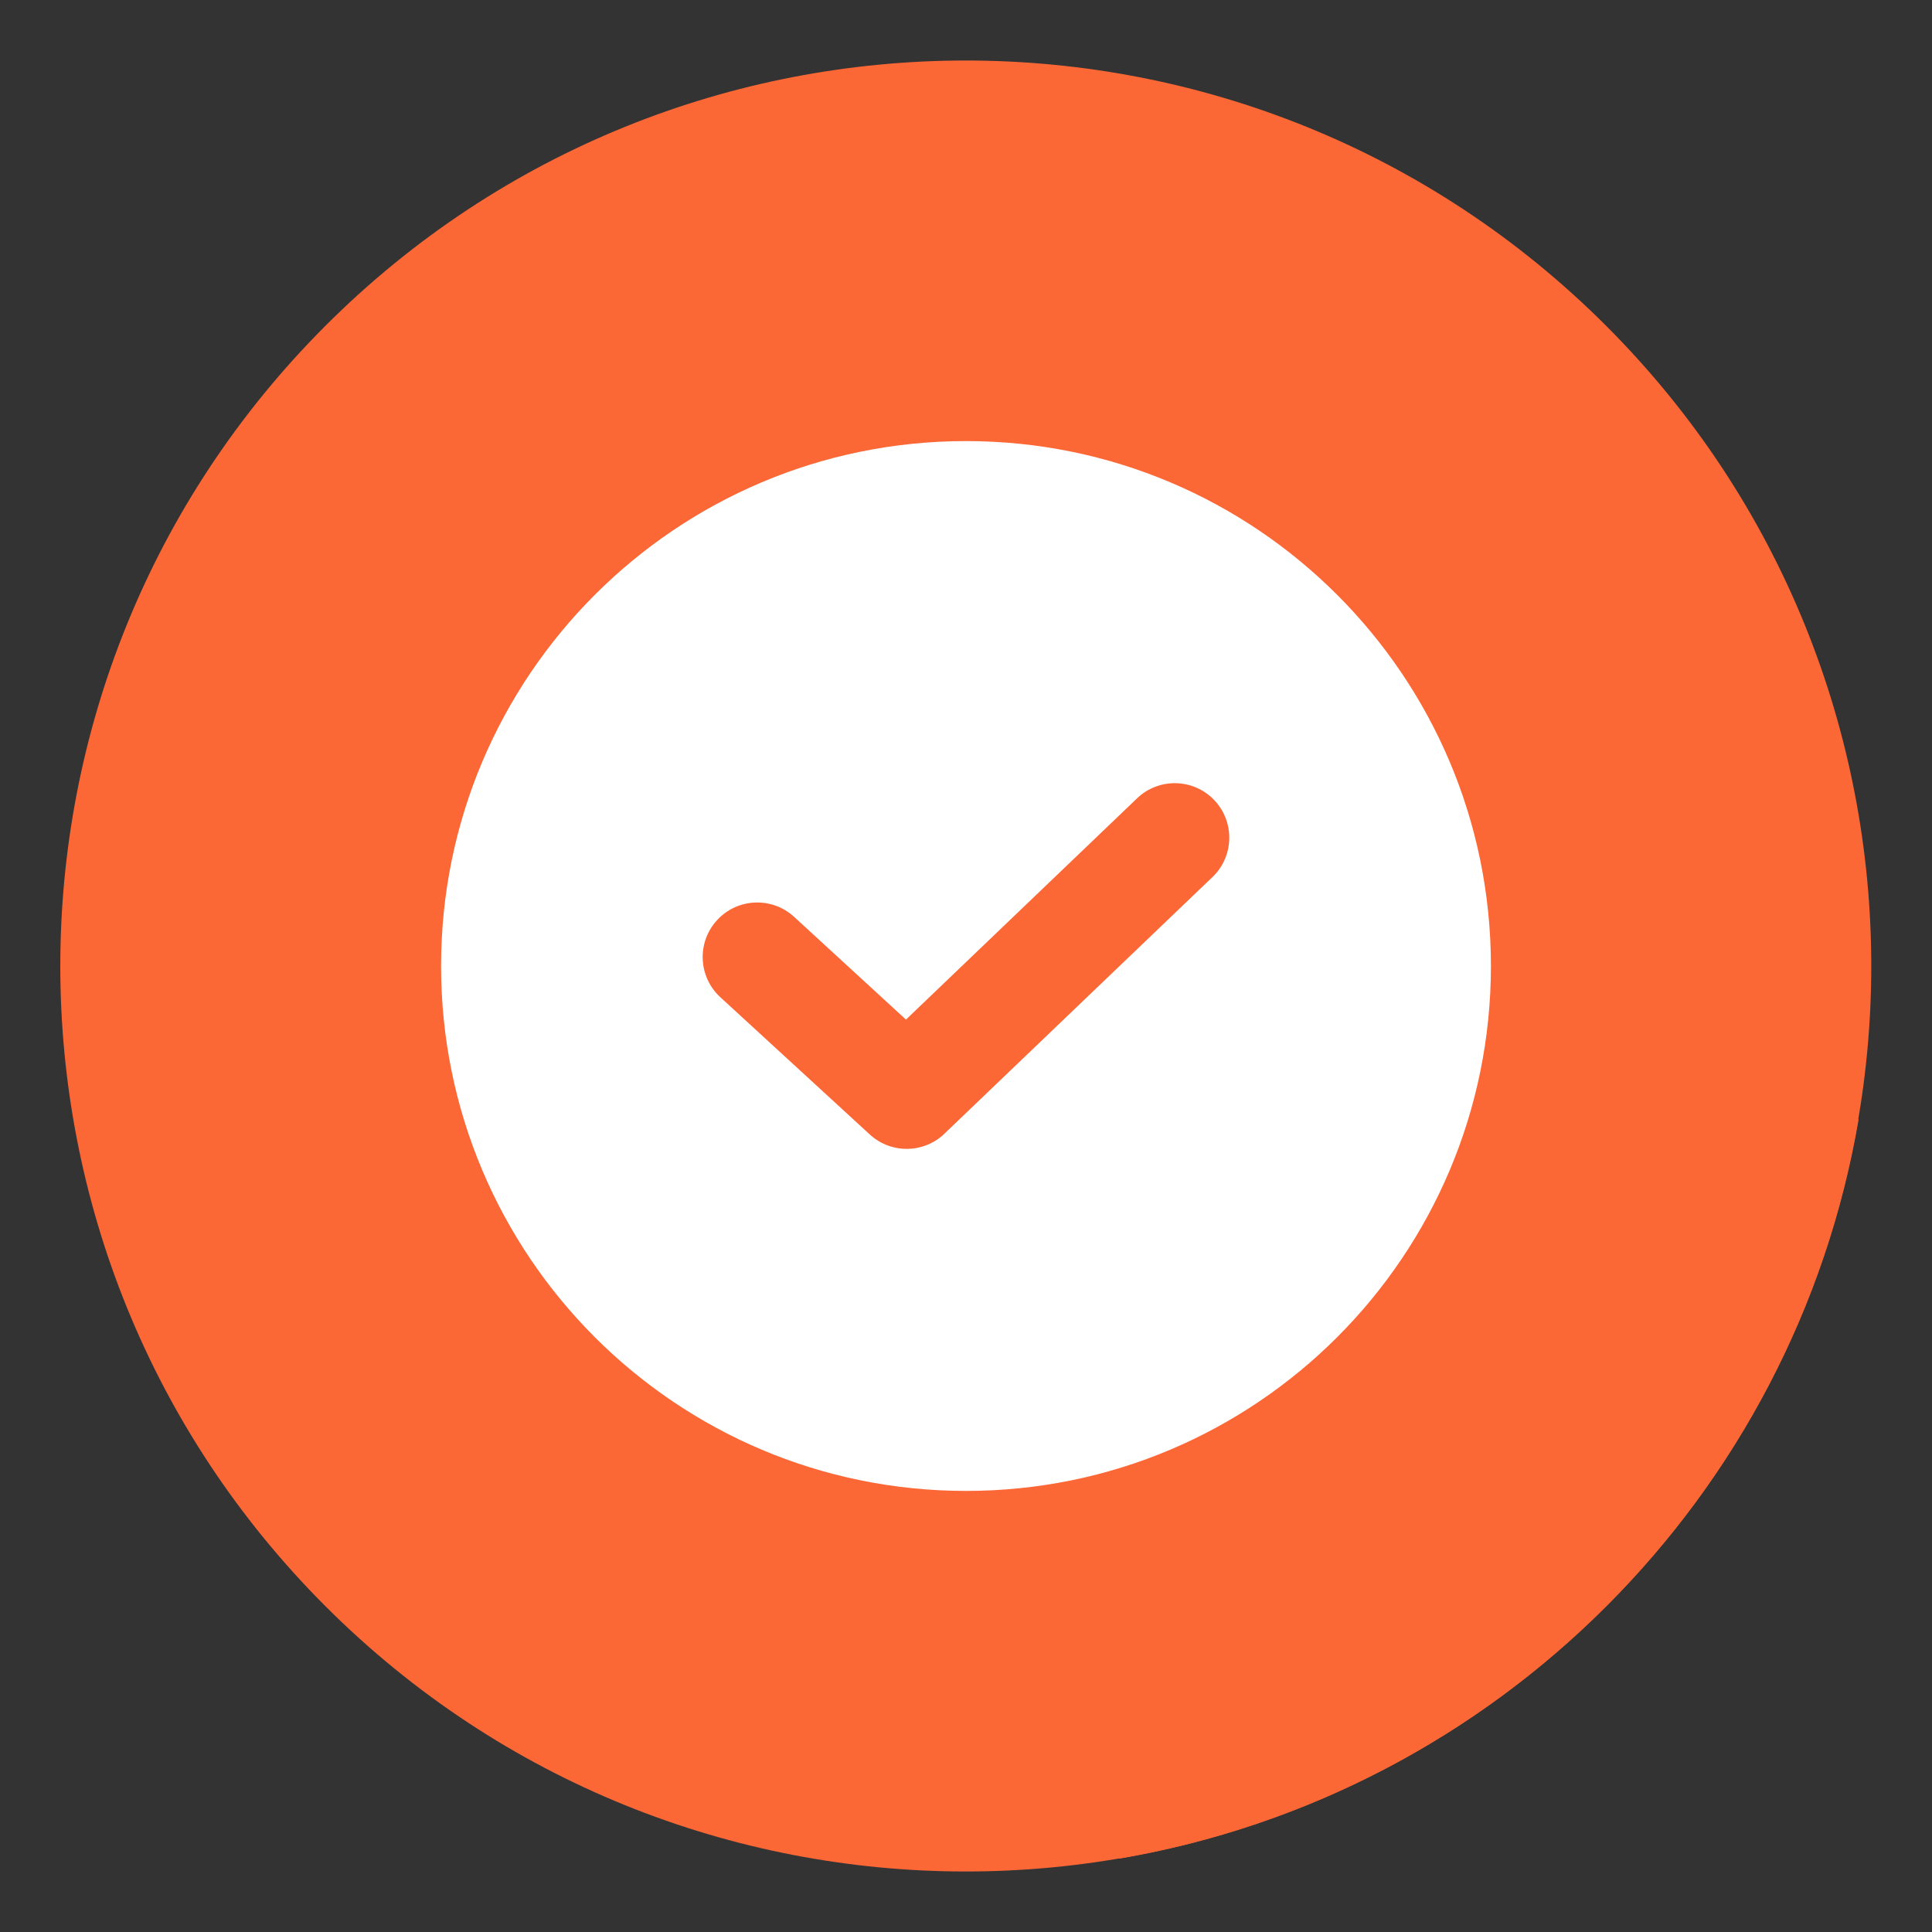
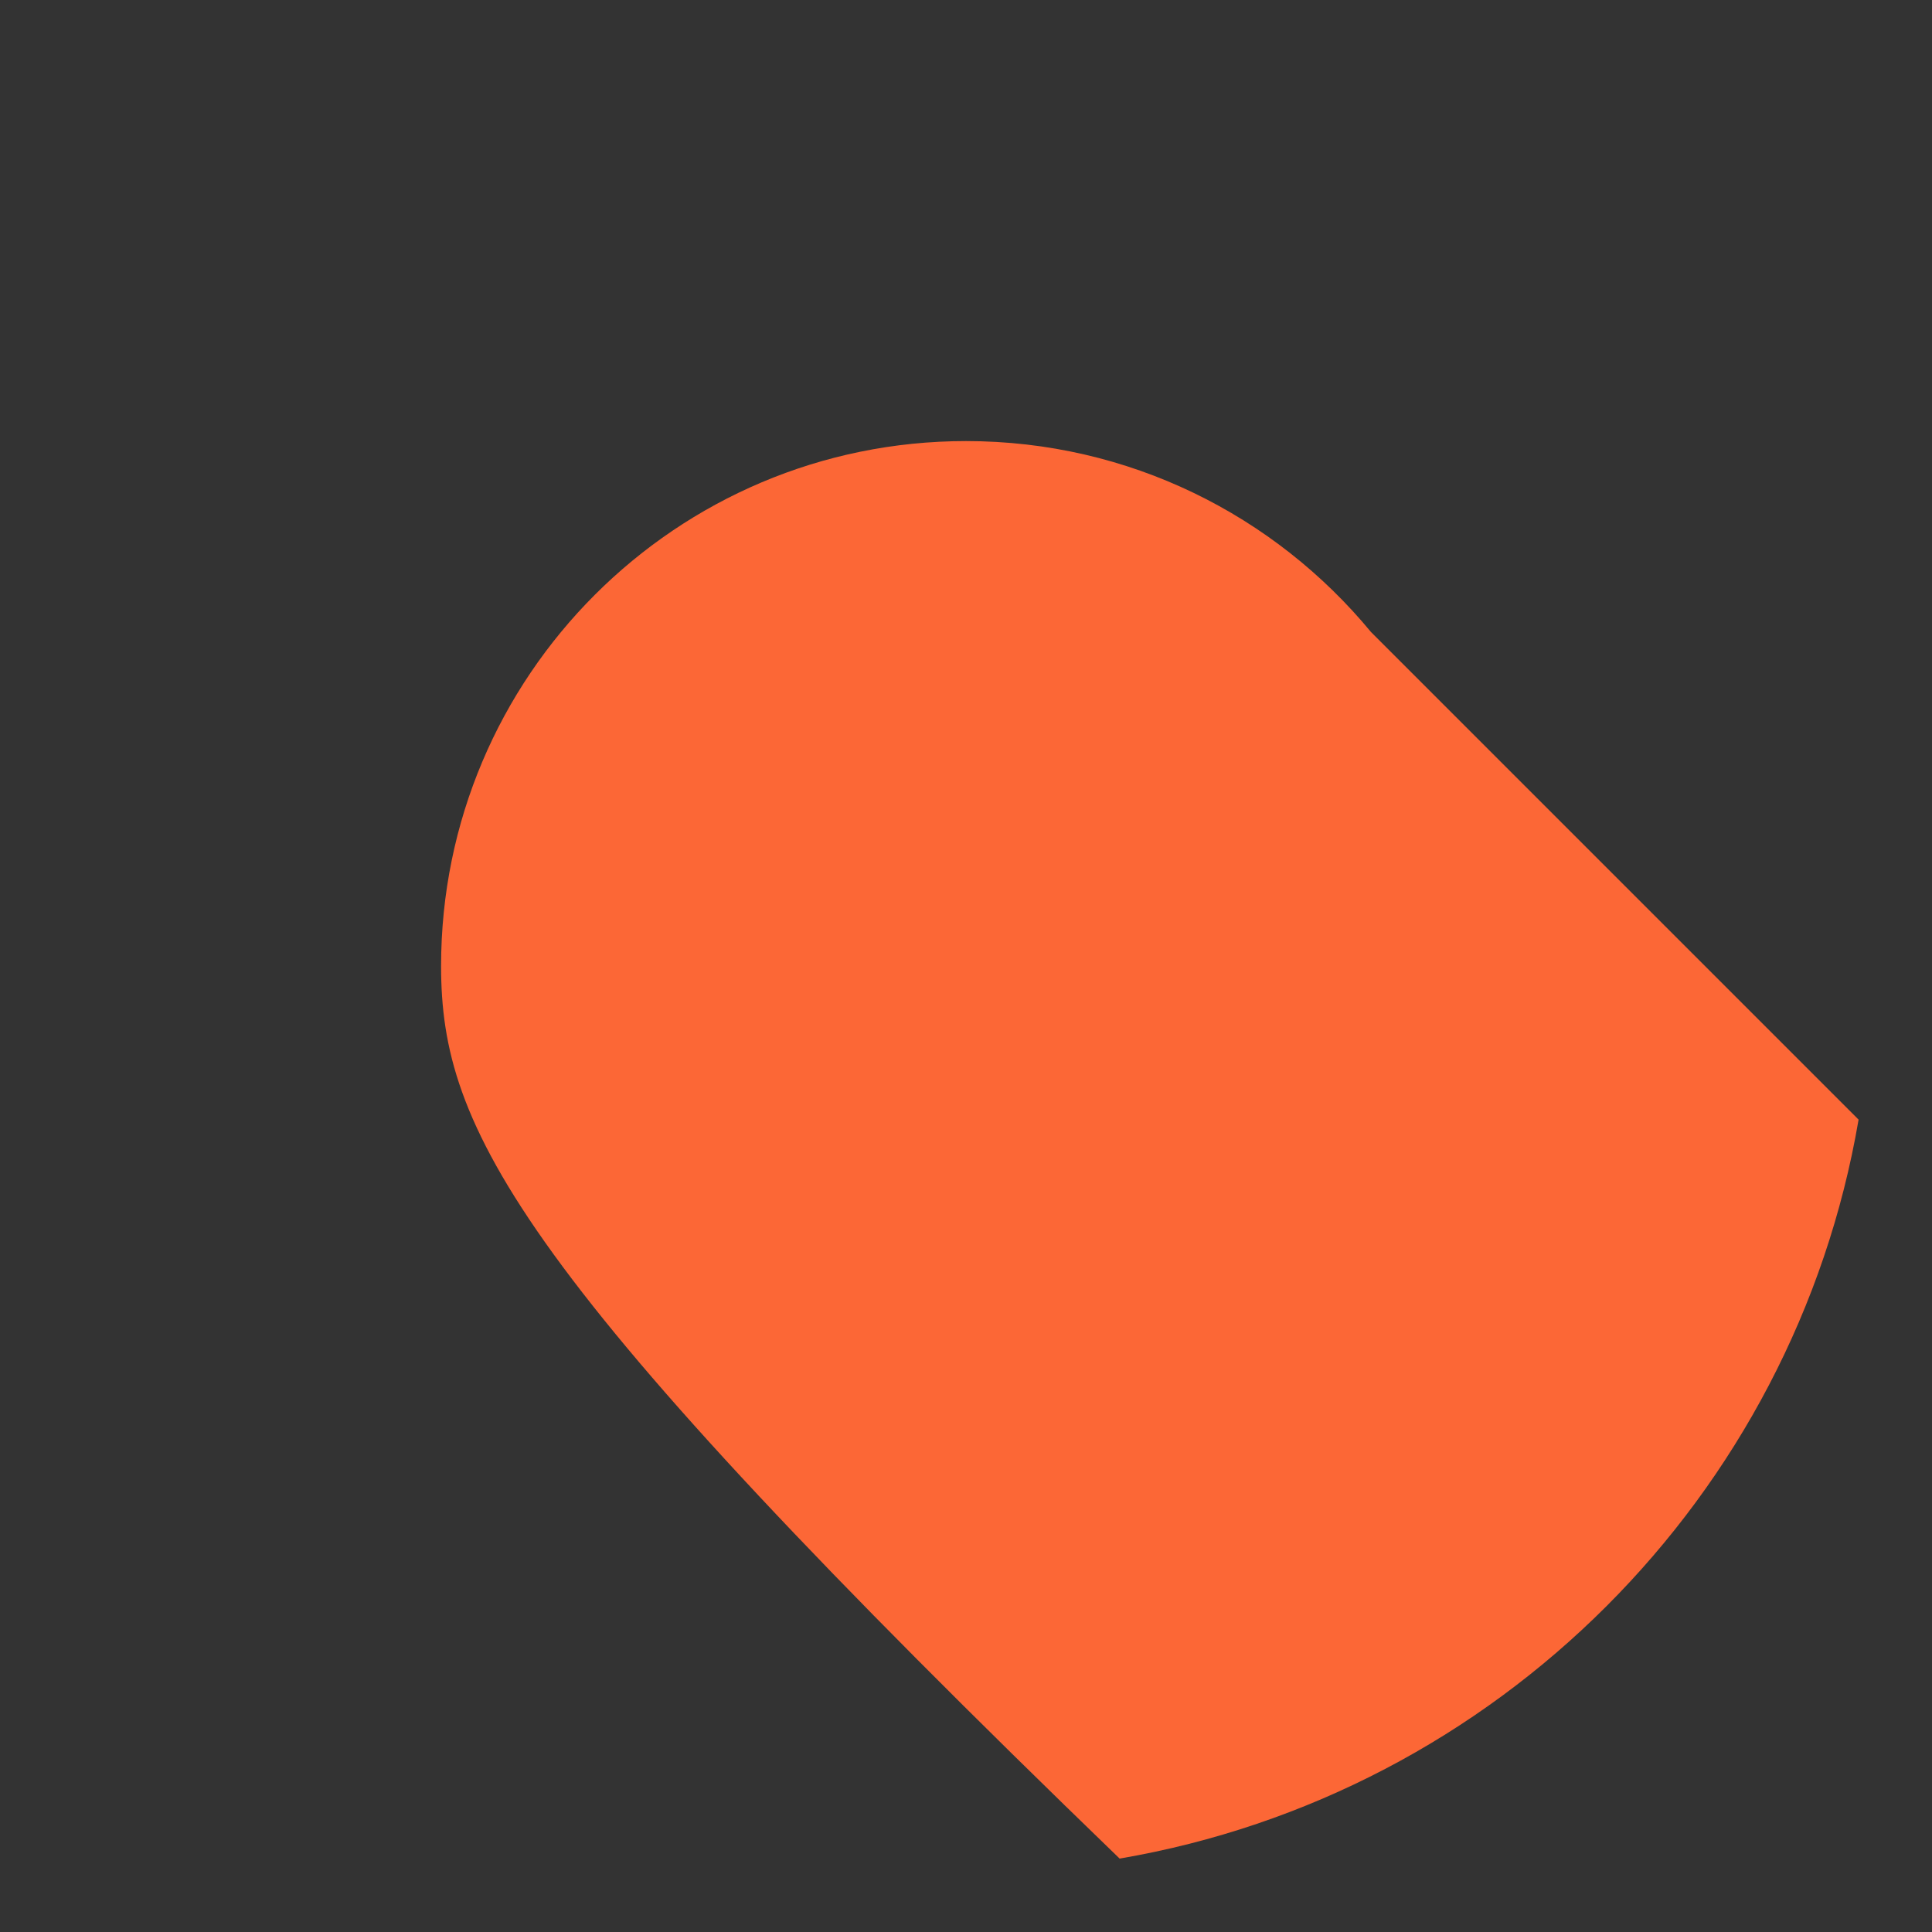
<svg xmlns="http://www.w3.org/2000/svg" width="96" height="96" viewBox="0 0 96 96" fill="none">
  <rect x="0" y="0" width="96" height="96" fill="#333333" stroke="none" />
  <g clip-path="url(#clip0_262_3799)">
-     <path d="M79.804 79.815C97.375 62.244 97.375 33.756 79.804 16.185C62.233 -1.386 33.745 -1.386 16.174 16.185C-1.397 33.756 -1.397 62.244 16.174 79.815C33.745 97.386 62.233 97.386 79.804 79.815Z" fill="#FC6736" />
-     <path fill-rule="evenodd" clip-rule="evenodd" d="M92.352 55.634C89.15 74.369 74.368 89.15 55.634 92.352L31.409 68.127C25.612 63.343 21.917 56.103 21.917 48C21.917 33.595 33.594 21.917 48 21.917C56.103 21.917 63.343 25.612 68.127 31.409L92.352 55.634Z" fill="#FC6736" />
-     <path fill-rule="evenodd" clip-rule="evenodd" d="M35.791 49.549L43.219 56.371C44.303 57.368 45.98 57.315 46.999 56.264L60.252 43.576C61.33 42.539 61.362 40.825 60.325 39.746C59.288 38.669 57.574 38.636 56.496 39.672L45.017 50.663L39.461 45.56C38.36 44.547 36.645 44.618 35.632 45.72C34.618 46.821 34.69 48.535 35.791 49.549ZM48 21.917C62.405 21.917 74.083 33.595 74.083 48C74.083 62.406 62.405 74.083 48 74.083C33.594 74.083 21.917 62.406 21.917 48C21.917 33.595 33.594 21.917 48 21.917Z" fill="white" />
+     <path fill-rule="evenodd" clip-rule="evenodd" d="M92.352 55.634C89.15 74.369 74.368 89.15 55.634 92.352C25.612 63.343 21.917 56.103 21.917 48C21.917 33.595 33.594 21.917 48 21.917C56.103 21.917 63.343 25.612 68.127 31.409L92.352 55.634Z" fill="#FC6736" />
  </g>
  <defs>
    <clipPath id="clip0_262_3799">
      <rect width="96" height="96" fill="white" />
    </clipPath>
  </defs>
</svg>